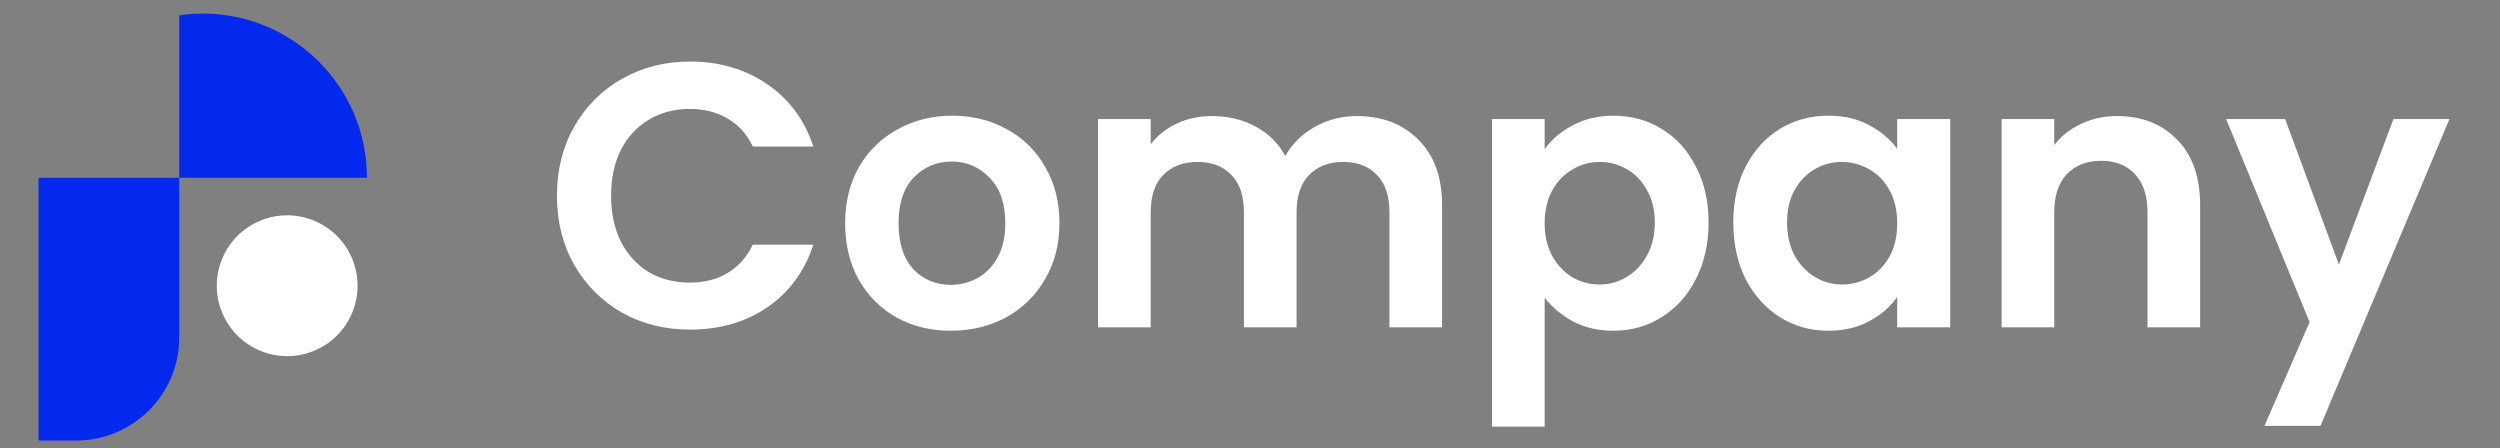
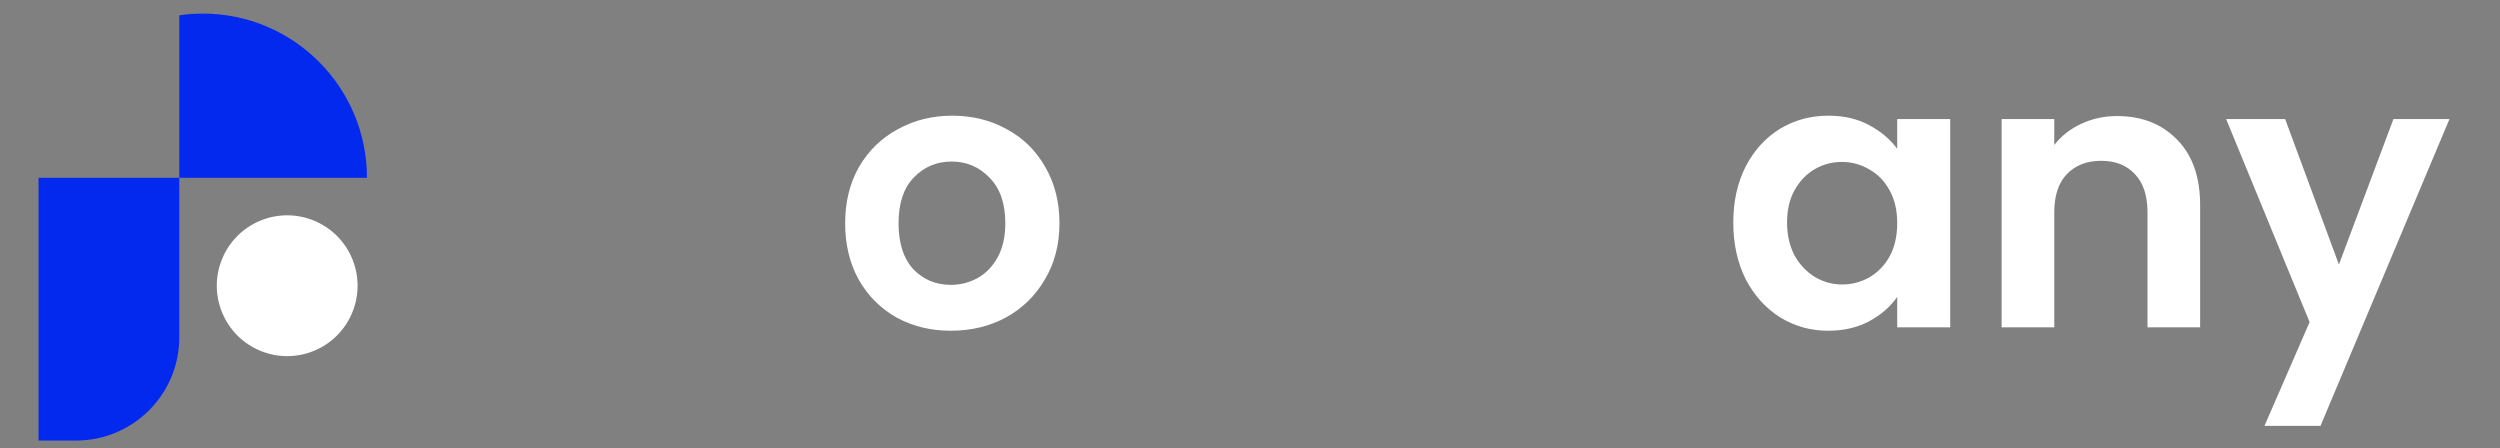
<svg xmlns="http://www.w3.org/2000/svg" width="184" height="33" viewBox="0 0 184 33" fill="none">
  <rect x="0" y="0" width="184" height="33" fill="#808080" stroke="none" />
  <g clip-path="url(#clip0_2_490)">
-     <path d="M40.992 14.408C40.992 12.508 41.416 10.811 42.264 9.317C43.131 7.804 44.303 6.633 45.779 5.803C47.273 4.954 48.942 4.53 50.787 4.53C52.945 4.53 54.836 5.083 56.459 6.19C58.083 7.297 59.217 8.828 59.863 10.783H55.408C54.965 9.861 54.338 9.169 53.526 8.708C52.733 8.247 51.811 8.016 50.759 8.016C49.634 8.016 48.629 8.284 47.743 8.819C46.876 9.335 46.194 10.073 45.696 11.033C45.216 11.992 44.976 13.117 44.976 14.408C44.976 15.681 45.216 16.806 45.696 17.784C46.194 18.744 46.876 19.491 47.743 20.026C48.629 20.542 49.634 20.8 50.759 20.8C51.811 20.8 52.733 20.57 53.526 20.109C54.338 19.629 54.965 18.928 55.408 18.006H59.863C59.217 19.979 58.083 21.52 56.459 22.627C54.855 23.715 52.964 24.259 50.787 24.259C48.942 24.259 47.273 23.844 45.779 23.014C44.303 22.165 43.131 20.994 42.264 19.5C41.416 18.006 40.992 16.308 40.992 14.408Z" fill="white" />
    <path d="M69.979 24.342C68.503 24.342 67.175 24.019 65.994 23.374C64.814 22.71 63.882 21.778 63.2 20.579C62.535 19.38 62.203 17.996 62.203 16.428C62.203 14.86 62.545 13.477 63.227 12.278C63.928 11.079 64.878 10.156 66.077 9.511C67.276 8.846 68.614 8.514 70.09 8.514C71.566 8.514 72.903 8.846 74.102 9.511C75.301 10.156 76.242 11.079 76.924 12.278C77.625 13.477 77.976 14.86 77.976 16.428C77.976 17.996 77.616 19.38 76.897 20.579C76.196 21.778 75.237 22.71 74.019 23.374C72.82 24.019 71.473 24.342 69.979 24.342ZM69.979 20.966C70.68 20.966 71.335 20.8 71.944 20.468C72.571 20.118 73.069 19.601 73.438 18.919C73.807 18.236 73.991 17.406 73.991 16.428C73.991 14.971 73.604 13.855 72.829 13.08C72.073 12.287 71.141 11.89 70.034 11.89C68.927 11.89 67.996 12.287 67.24 13.08C66.502 13.855 66.133 14.971 66.133 16.428C66.133 17.886 66.492 19.011 67.212 19.804C67.95 20.579 68.872 20.966 69.979 20.966Z" fill="white" />
-     <path d="M99.855 8.542C101.737 8.542 103.25 9.123 104.393 10.285C105.555 11.429 106.137 13.034 106.137 15.1V24.093H102.263V15.626C102.263 14.427 101.958 13.514 101.35 12.886C100.741 12.241 99.911 11.918 98.859 11.918C97.808 11.918 96.968 12.241 96.341 12.886C95.732 13.514 95.428 14.427 95.428 15.626V24.093H91.554V15.626C91.554 14.427 91.25 13.514 90.641 12.886C90.032 12.241 89.202 11.918 88.15 11.918C87.081 11.918 86.232 12.241 85.605 12.886C84.996 13.514 84.692 14.427 84.692 15.626V24.093H80.818V8.763H84.692V10.617C85.19 9.972 85.826 9.464 86.601 9.095C87.394 8.727 88.261 8.542 89.202 8.542C90.401 8.542 91.471 8.8 92.412 9.317C93.353 9.815 94.081 10.534 94.598 11.475C95.096 10.59 95.815 9.879 96.756 9.345C97.715 8.81 98.748 8.542 99.855 8.542Z" fill="white" />
-     <path d="M113.687 10.977C114.185 10.276 114.867 9.695 115.734 9.234C116.62 8.754 117.625 8.514 118.75 8.514C120.06 8.514 121.241 8.837 122.292 9.483C123.362 10.129 124.202 11.051 124.81 12.25C125.438 13.431 125.751 14.805 125.751 16.373C125.751 17.941 125.438 19.334 124.81 20.551C124.202 21.75 123.362 22.682 122.292 23.346C121.241 24.01 120.06 24.342 118.75 24.342C117.625 24.342 116.629 24.112 115.762 23.651C114.913 23.189 114.222 22.608 113.687 21.907V31.398H109.813V8.763H113.687V10.977ZM121.794 16.373C121.794 15.451 121.601 14.657 121.213 13.993C120.844 13.311 120.346 12.794 119.719 12.444C119.11 12.093 118.446 11.918 117.727 11.918C117.026 11.918 116.362 12.102 115.734 12.471C115.126 12.822 114.627 13.338 114.24 14.021C113.871 14.704 113.687 15.506 113.687 16.428C113.687 17.351 113.871 18.153 114.24 18.836C114.627 19.518 115.126 20.044 115.734 20.413C116.362 20.763 117.026 20.939 117.727 20.939C118.446 20.939 119.11 20.754 119.719 20.385C120.346 20.016 120.844 19.491 121.213 18.808C121.601 18.125 121.794 17.314 121.794 16.373Z" fill="white" />
    <path d="M127.57 16.373C127.57 14.823 127.875 13.449 128.483 12.25C129.11 11.051 129.95 10.129 131.001 9.483C132.071 8.837 133.261 8.514 134.571 8.514C135.715 8.514 136.711 8.745 137.559 9.206C138.426 9.667 139.118 10.248 139.635 10.95V8.763H143.536V24.093H139.635V21.852C139.137 22.571 138.445 23.171 137.559 23.651C136.692 24.112 135.687 24.342 134.543 24.342C133.252 24.342 132.071 24.01 131.001 23.346C129.95 22.682 129.11 21.75 128.483 20.551C127.875 19.334 127.57 17.941 127.57 16.373ZM139.635 16.428C139.635 15.488 139.45 14.685 139.081 14.021C138.712 13.338 138.214 12.822 137.587 12.471C136.96 12.102 136.287 11.918 135.567 11.918C134.848 11.918 134.184 12.093 133.575 12.444C132.966 12.794 132.468 13.311 132.081 13.993C131.712 14.657 131.527 15.451 131.527 16.373C131.527 17.295 131.712 18.107 132.081 18.808C132.468 19.491 132.966 20.016 133.575 20.385C134.202 20.754 134.866 20.939 135.567 20.939C136.287 20.939 136.96 20.763 137.587 20.413C138.214 20.044 138.712 19.527 139.081 18.863C139.45 18.181 139.635 17.369 139.635 16.428Z" fill="white" />
    <path d="M155.815 8.542C157.641 8.542 159.117 9.123 160.242 10.285C161.368 11.429 161.93 13.034 161.93 15.1V24.093H158.056V15.626C158.056 14.408 157.752 13.477 157.143 12.831C156.534 12.167 155.704 11.835 154.653 11.835C153.583 11.835 152.734 12.167 152.107 12.831C151.498 13.477 151.194 14.408 151.194 15.626V24.093H147.32V8.763H151.194V10.673C151.71 10.009 152.365 9.492 153.158 9.123C153.97 8.736 154.856 8.542 155.815 8.542Z" fill="white" />
    <path d="M180.28 8.763L170.789 31.343H166.666L169.986 23.706L163.843 8.763H168.187L172.144 19.472L176.157 8.763H180.28Z" fill="white" />
    <path d="M5.598 32.424H2.837V13.086H13.196V24.827C13.196 29.022 9.796 32.424 5.598 32.424Z" fill="#0328EE" />
    <path d="M27.008 13.086C27.008 6.412 21.598 1 14.922 1C14.336 1 13.76 1.044 13.195 1.126V13.086H27.008Z" fill="#0328EE" />
    <path d="M23.095 25.826C25.744 24.745 27.015 21.721 25.934 19.072C24.853 16.423 21.829 15.152 19.18 16.232C16.531 17.313 15.26 20.337 16.341 22.986C17.422 25.636 20.446 26.907 23.095 25.826Z" fill="white" />
  </g>
  <defs>
    <clipPath id="clip0_2_490">
      <rect width="179" height="32" fill="white" transform="translate(2 1)" />
    </clipPath>
  </defs>
</svg>